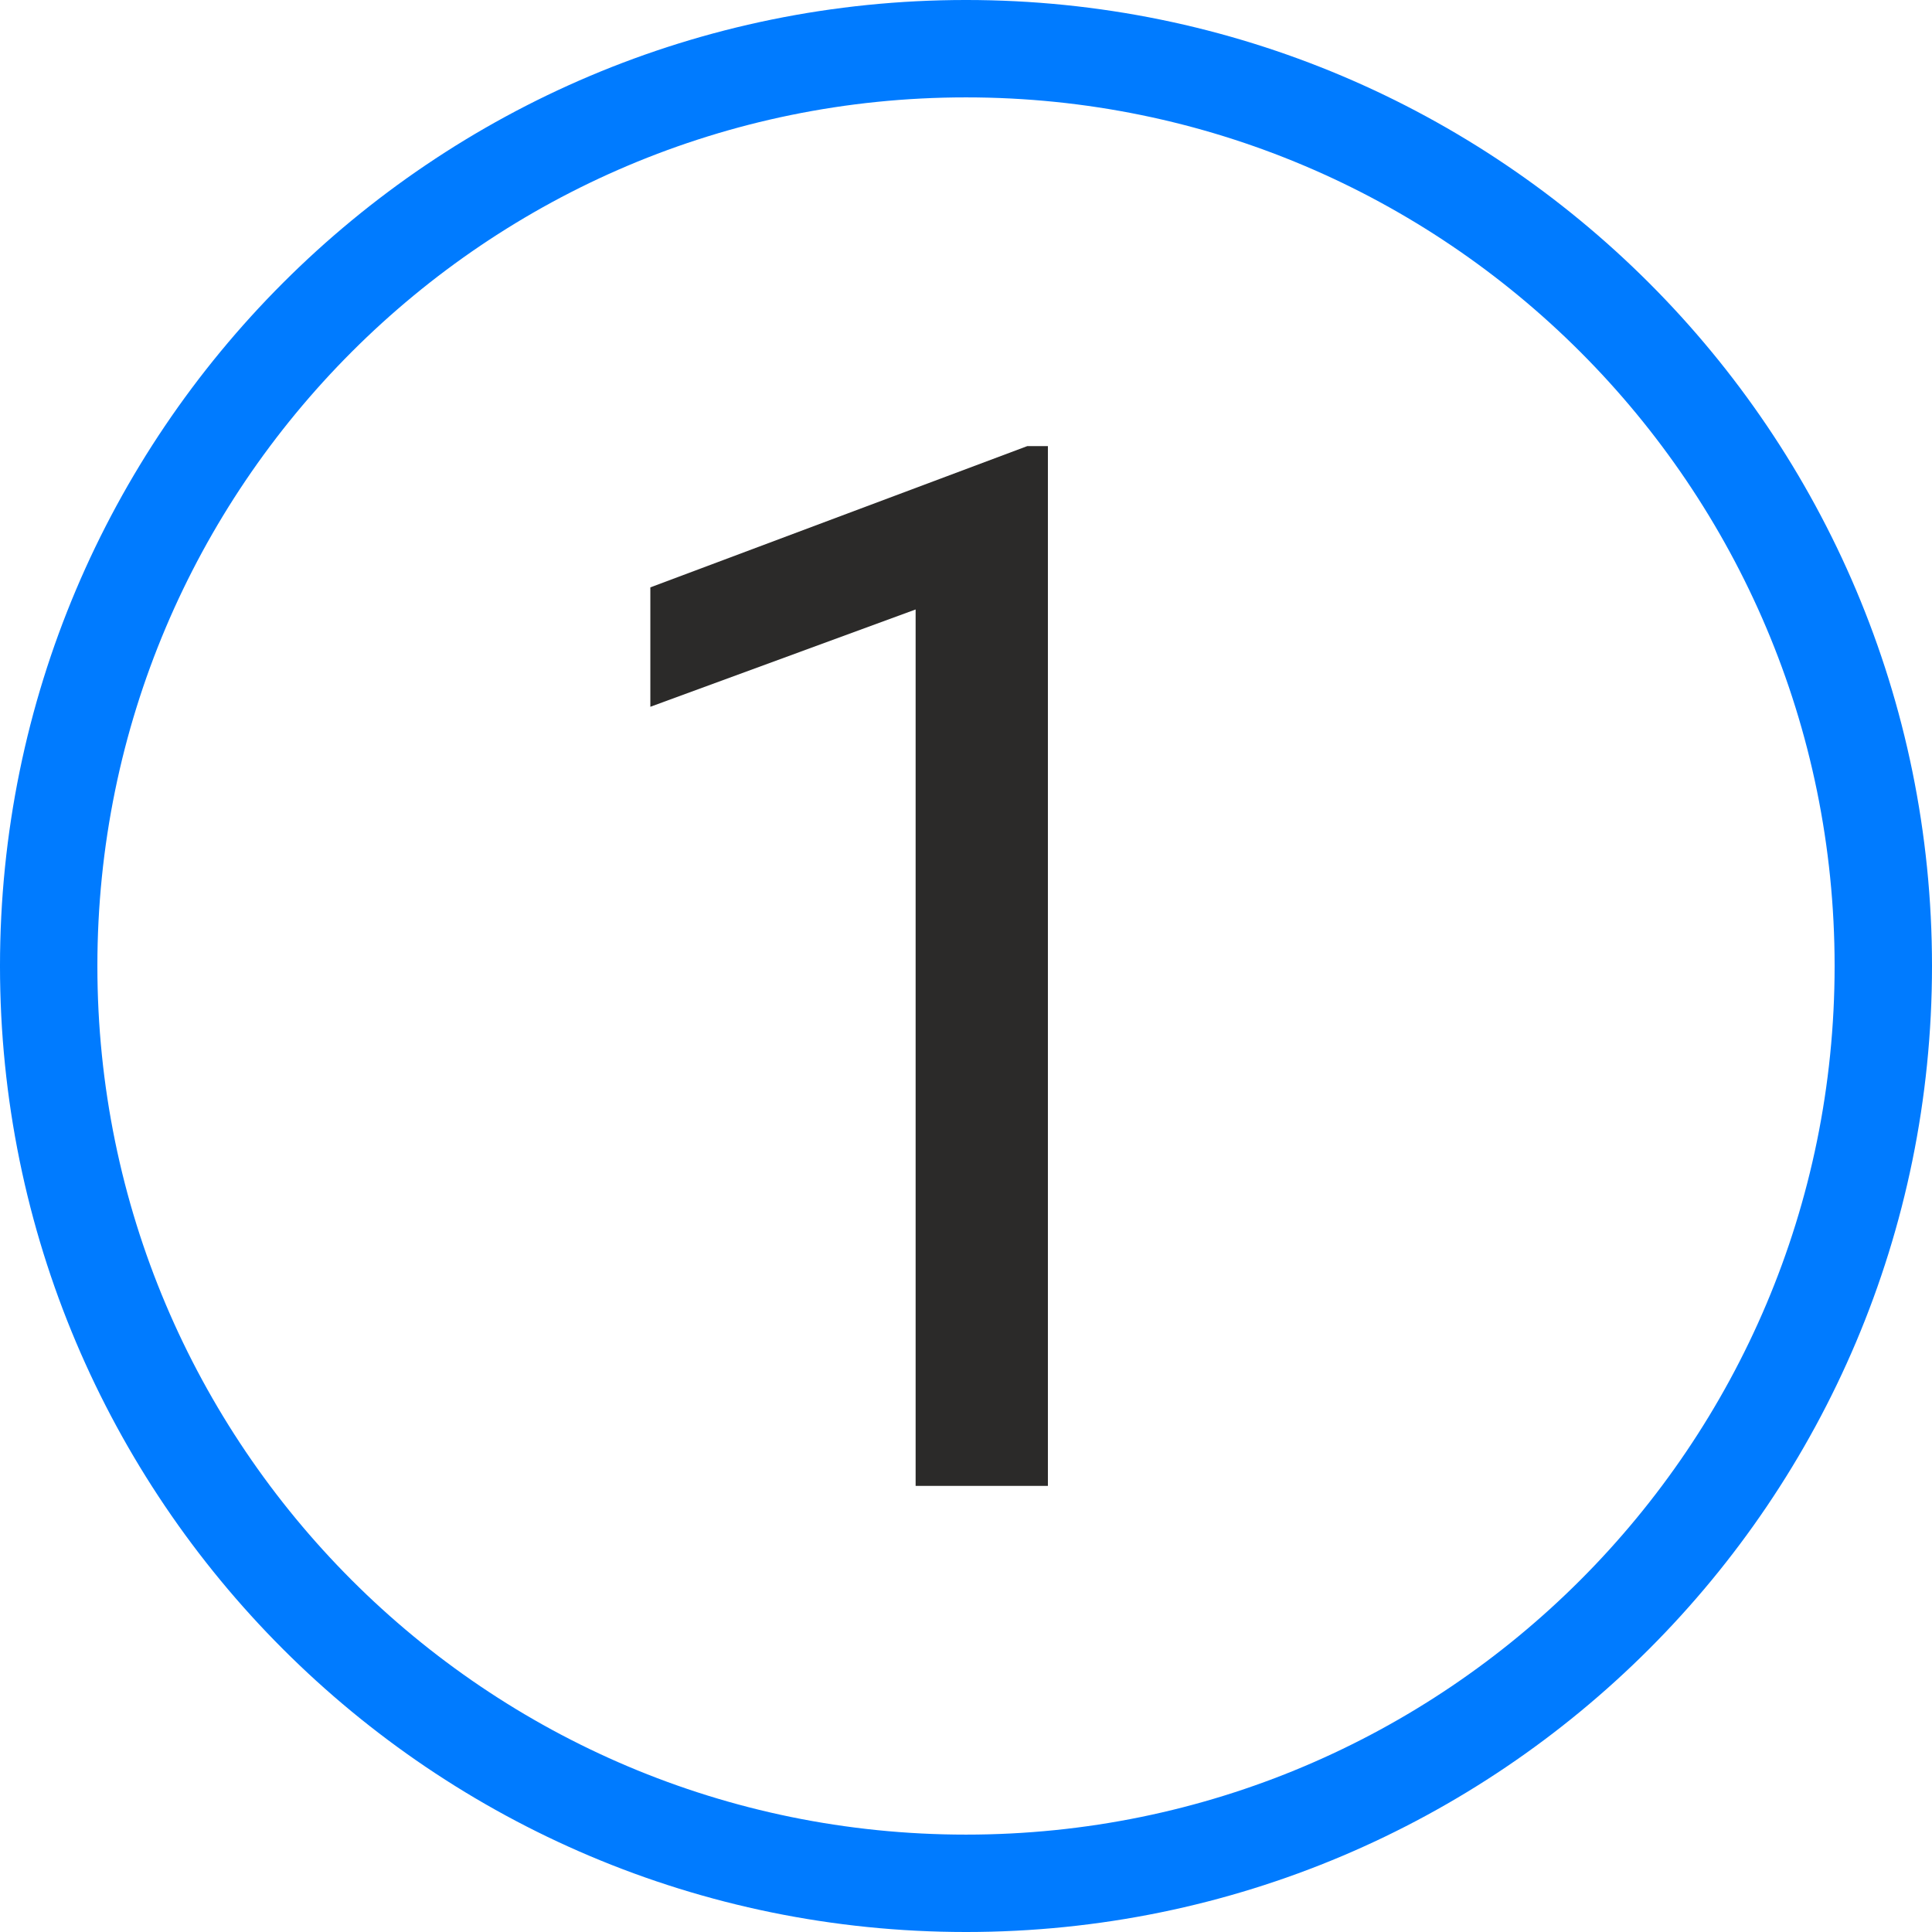
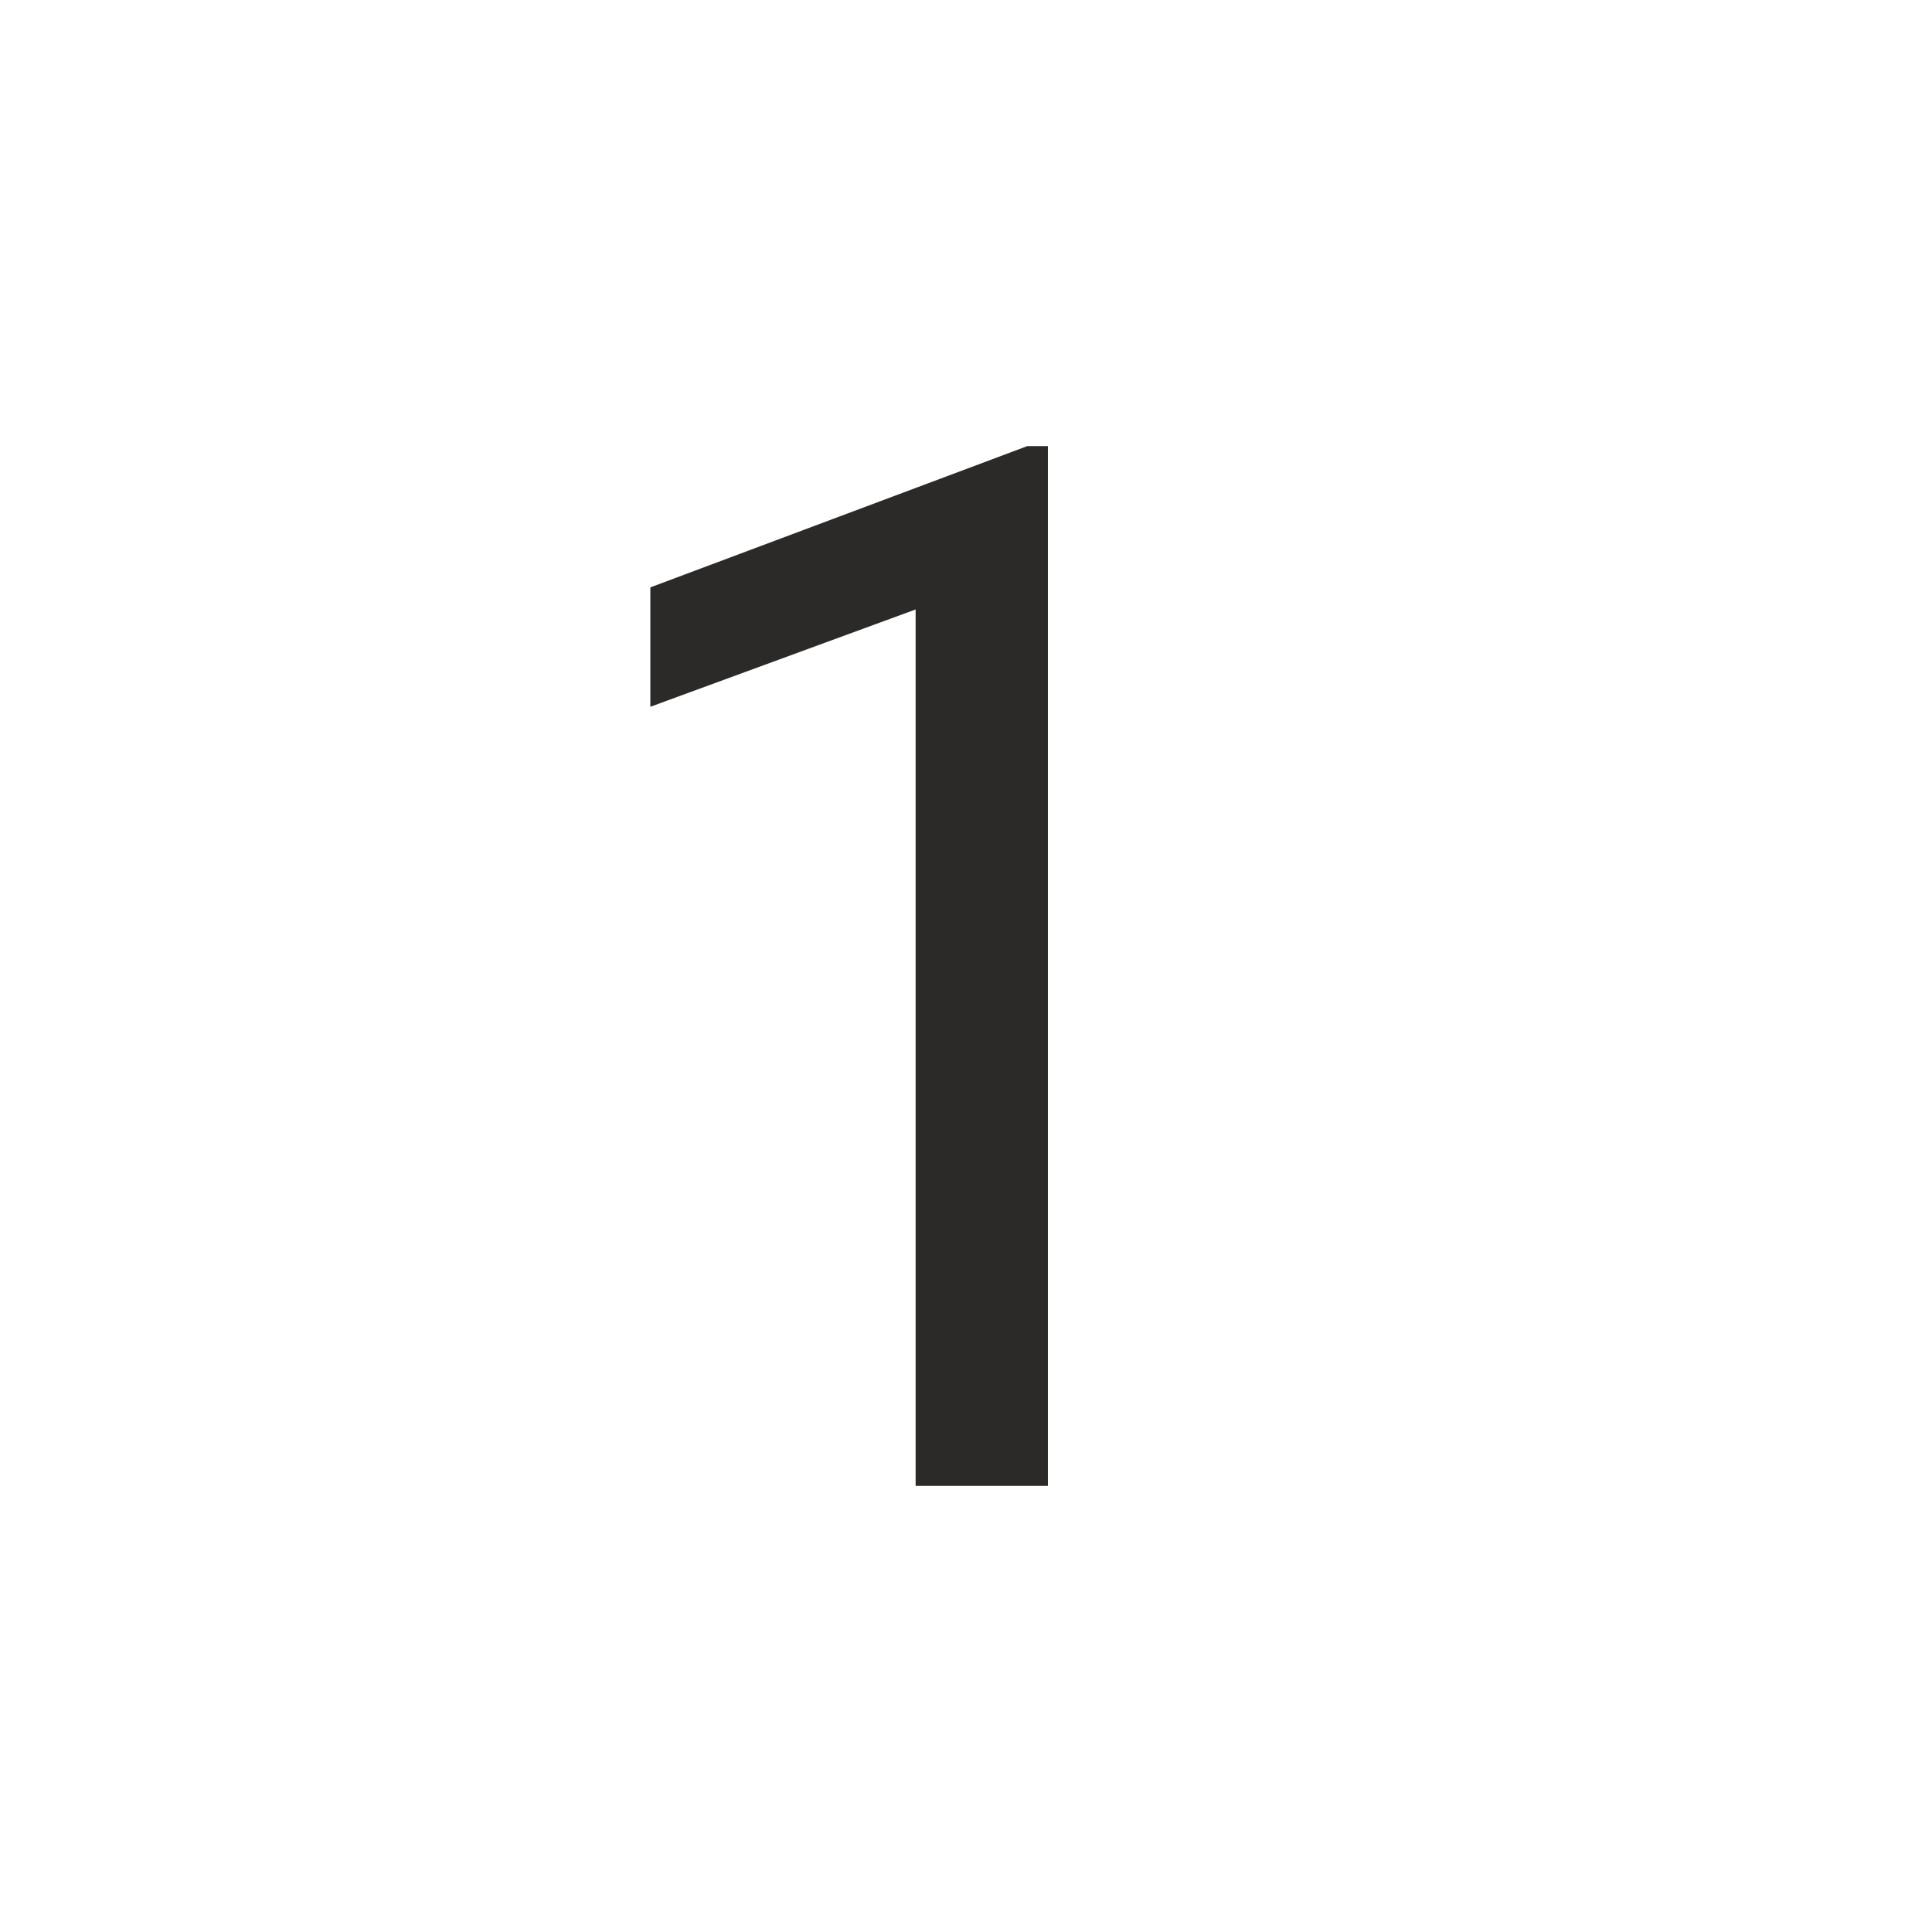
<svg xmlns="http://www.w3.org/2000/svg" xml:space="preserve" width="234px" height="234px" style="shape-rendering:geometricPrecision; text-rendering:geometricPrecision; image-rendering:optimizeQuality; fill-rule:evenodd; clip-rule:evenodd" viewBox="0 0 274421 274421">
  <defs>
    <style type="text/css">  .str0 {stroke:#007BFF;stroke-width:13833} .fil0 {fill:none} .fil1 {fill:#2B2A29;fill-rule:nonzero}  </style>
  </defs>
  <g id="Слой_x0020_1">
-     <path class="fil0 str0" d="M137211 6916c71959,0 130294,58335 130294,130295 0,71959 -58335,130294 -130294,130294 -71960,0 -130295,-58335 -130295,-130294 0,-71960 58335,-130295 130295,-130295z" />
    <polygon class="fil1" points="148844,211054 130055,211054 130055,86568 92375,100391 92375,83431 145913,63367 148844,63367 " />
  </g>
</svg>